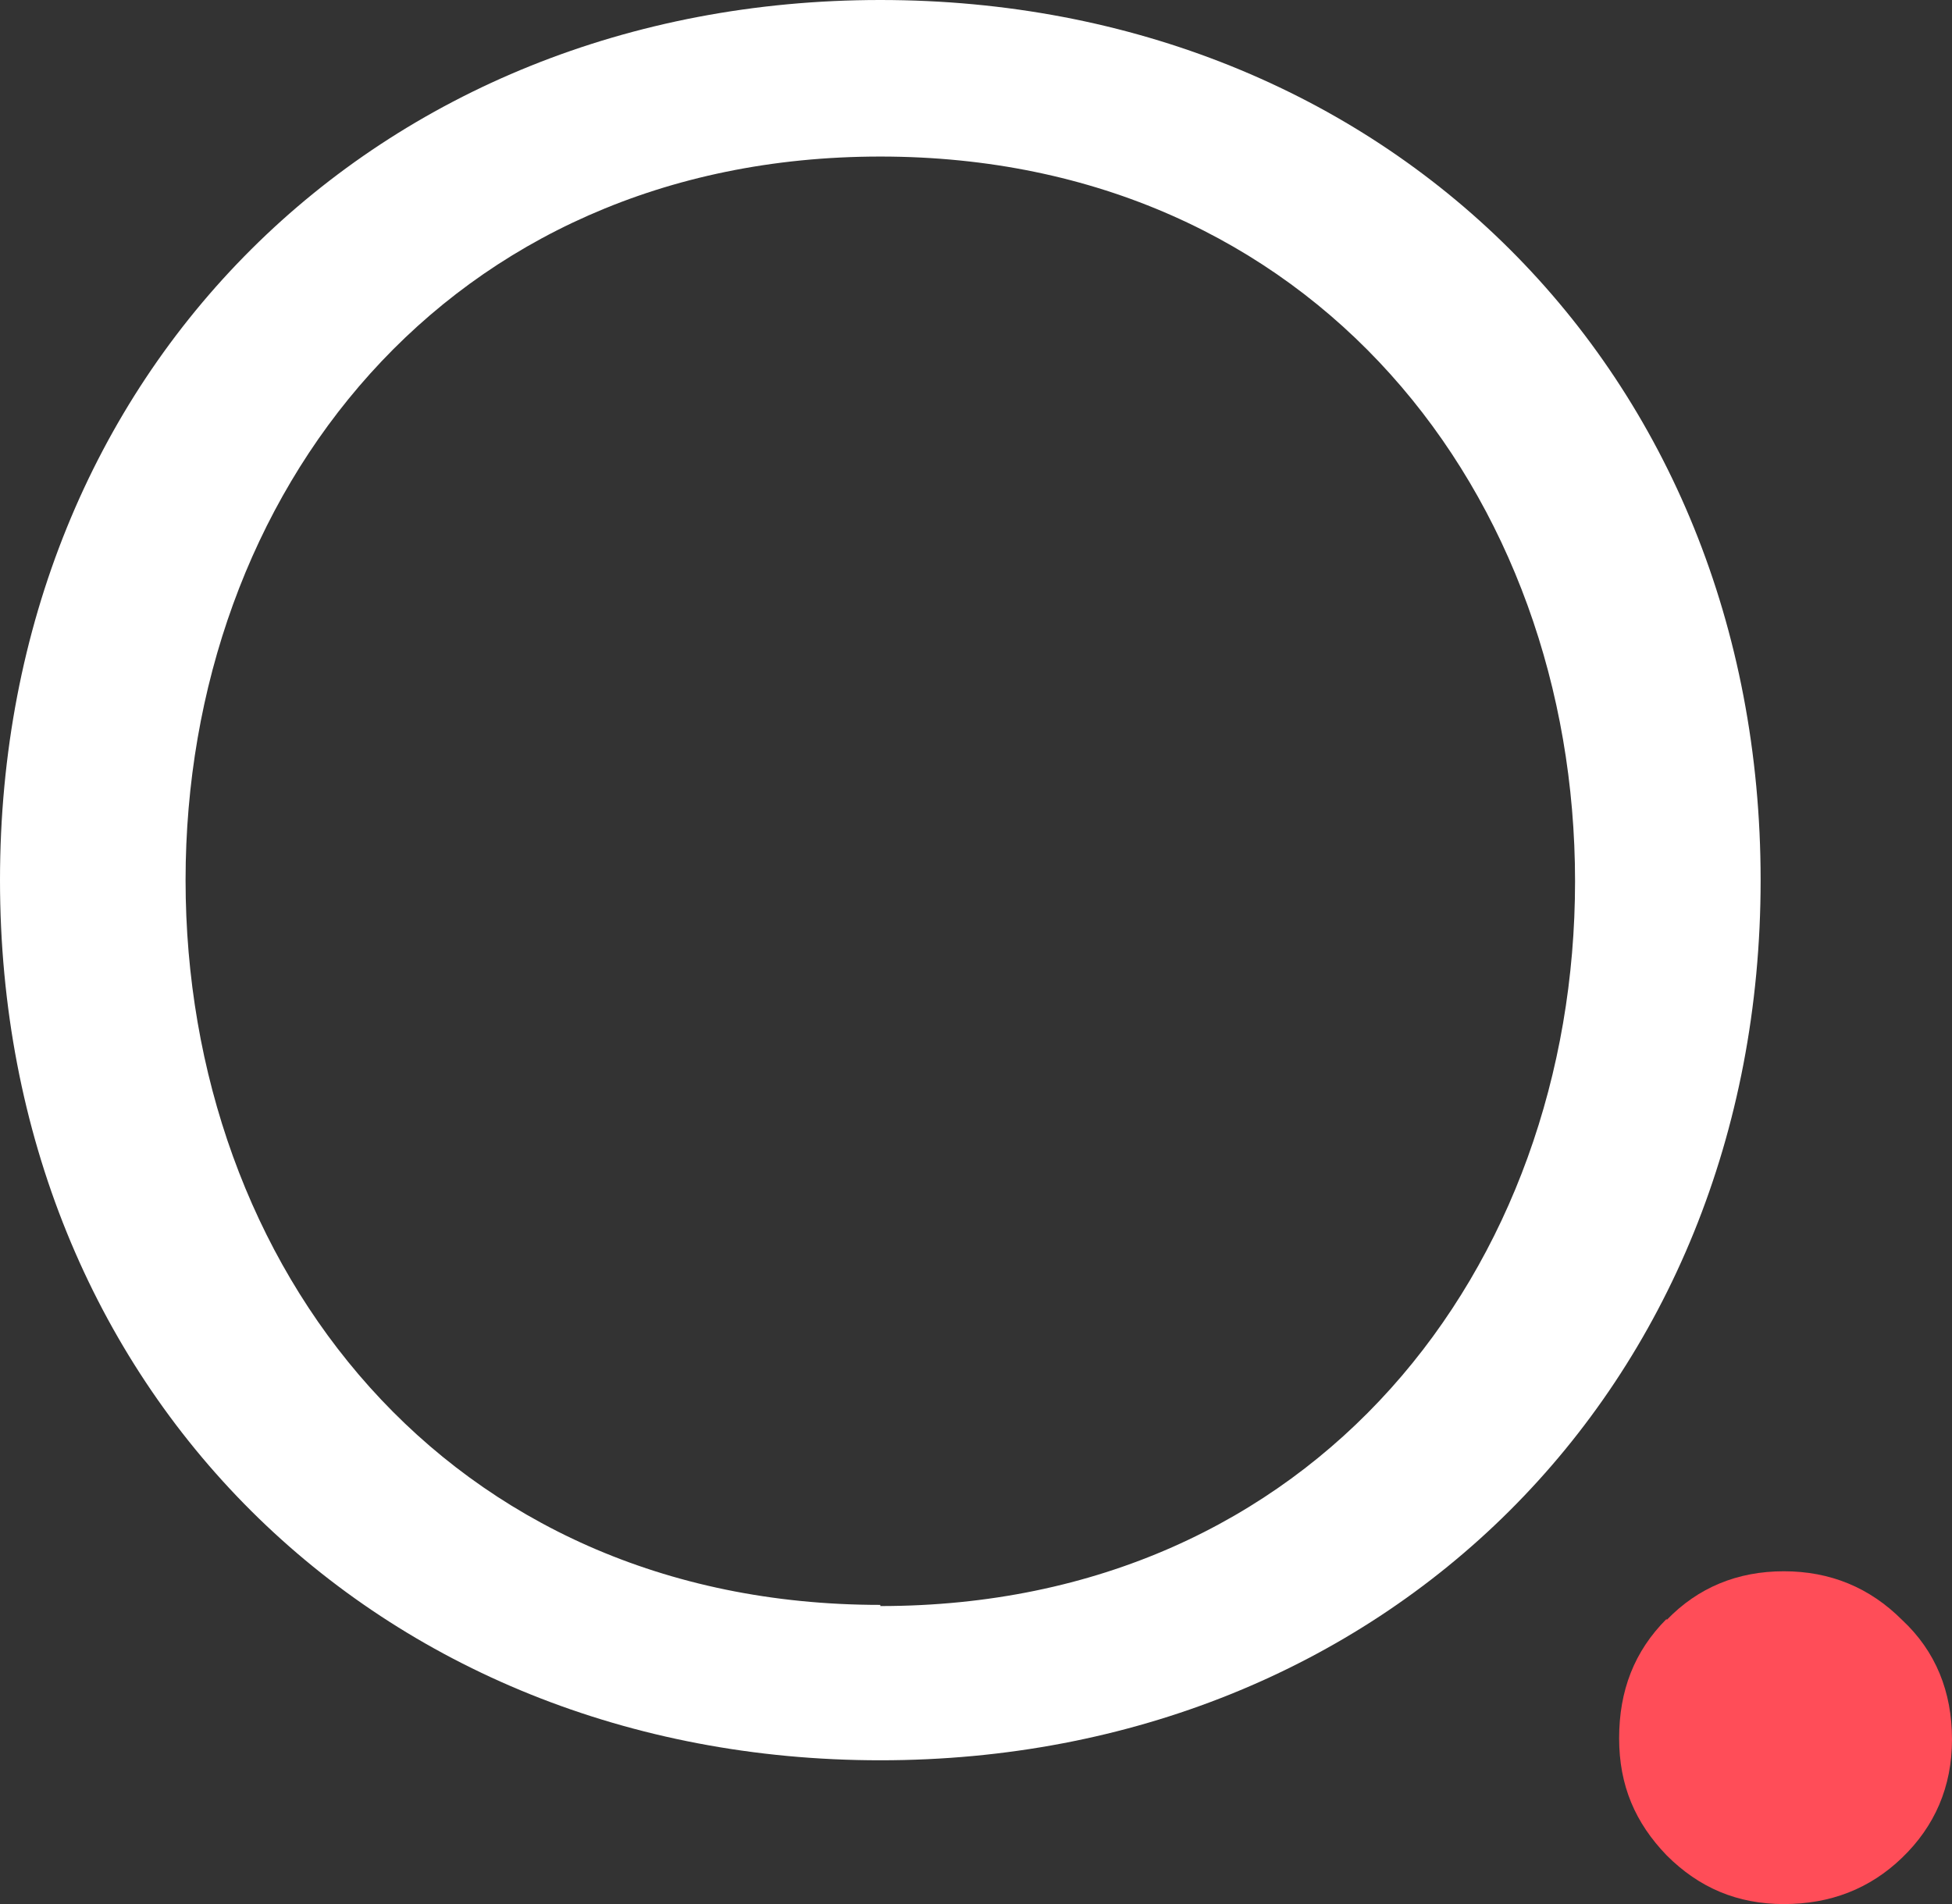
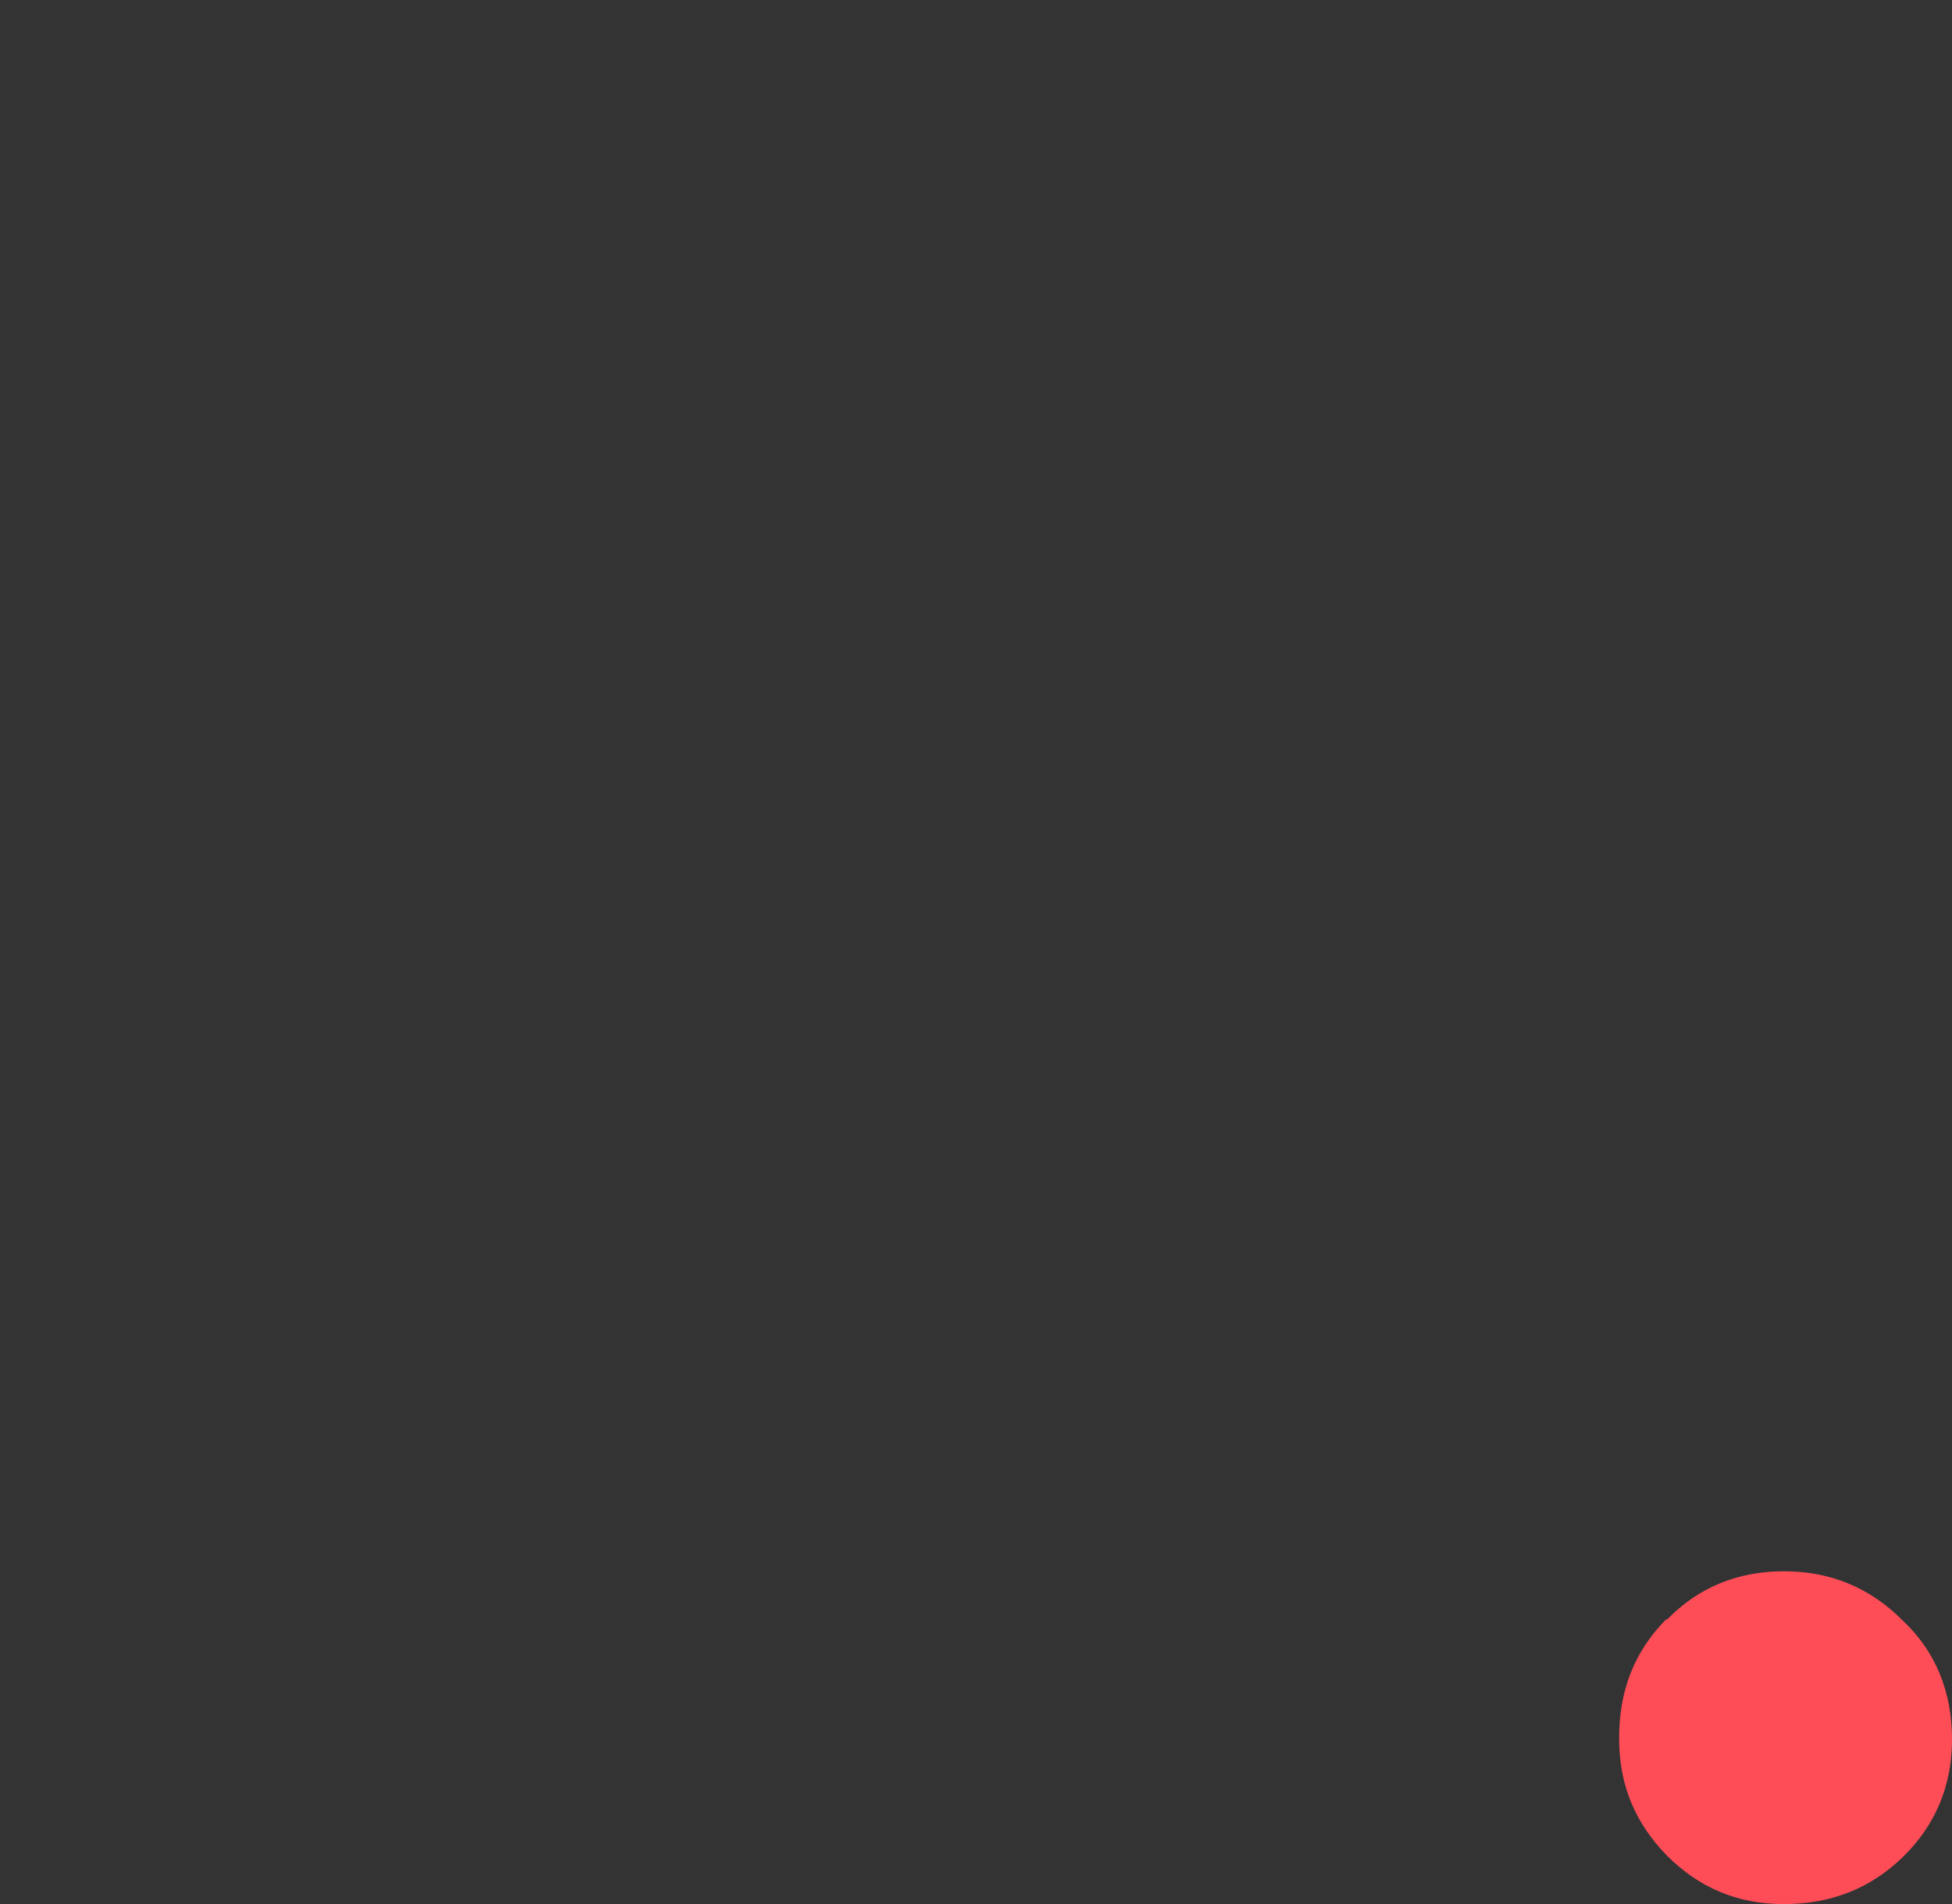
<svg xmlns="http://www.w3.org/2000/svg" id="Layer_1" data-name="Layer 1" version="1.1" viewBox="0 0 168.3 164.2">
  <rect x="0" y="0" width="168.3" height="164.2" fill="#333333" stroke="none" />
  <defs>
    <style>
      .cls-1 {
        fill: none;
      }

      .cls-1, .cls-2, .cls-3 {
        stroke-width: 0px;
      }

      .cls-2 {
        fill: #fff;
        fill-rule: evenodd;
      }

      .cls-3 {
        fill: #ff4d58;
      }
    </style>
  </defs>
-   <path class="cls-2" d="M75.9,0C32.5,0,0,32,0,75.9s32.5,75.9,75.9,75.9,75.9-32,75.9-75.9S119.4,0,75.9,0M75.9,138.4c-37.5,0-59.9-29.2-59.9-62.5S38.5,13.5,75.9,13.5s59.9,29.2,59.9,62.5-22.4,62.5-59.9,62.5" />
  <path class="cls-1" d="M16,75.9c0-33.3,22.4-62.5,59.9-62.5s59.9,29.2,59.9,62.5-22.4,62.5-59.9,62.5-59.9-29.2-59.9-62.5M75.9,0C32.5,0,0,32,0,75.9s32.5,75.9,75.9,75.9,75.9-32,75.9-75.9S119.4,0,75.9,0Z" />
  <path class="cls-3" d="M143.7,139.6c-2.8,2.8-4.1,6.2-4.1,10.3s1.4,7.3,4.1,10.1c2.8,2.8,6.1,4.2,10.1,4.2s7.4-1.3,10.2-4c2.8-2.7,4.3-6.1,4.3-10.2s-1.4-7.6-4.3-10.3c-2.8-2.8-6.2-4.2-10.2-4.2s-7.4,1.4-10.1,4.2" />
</svg>